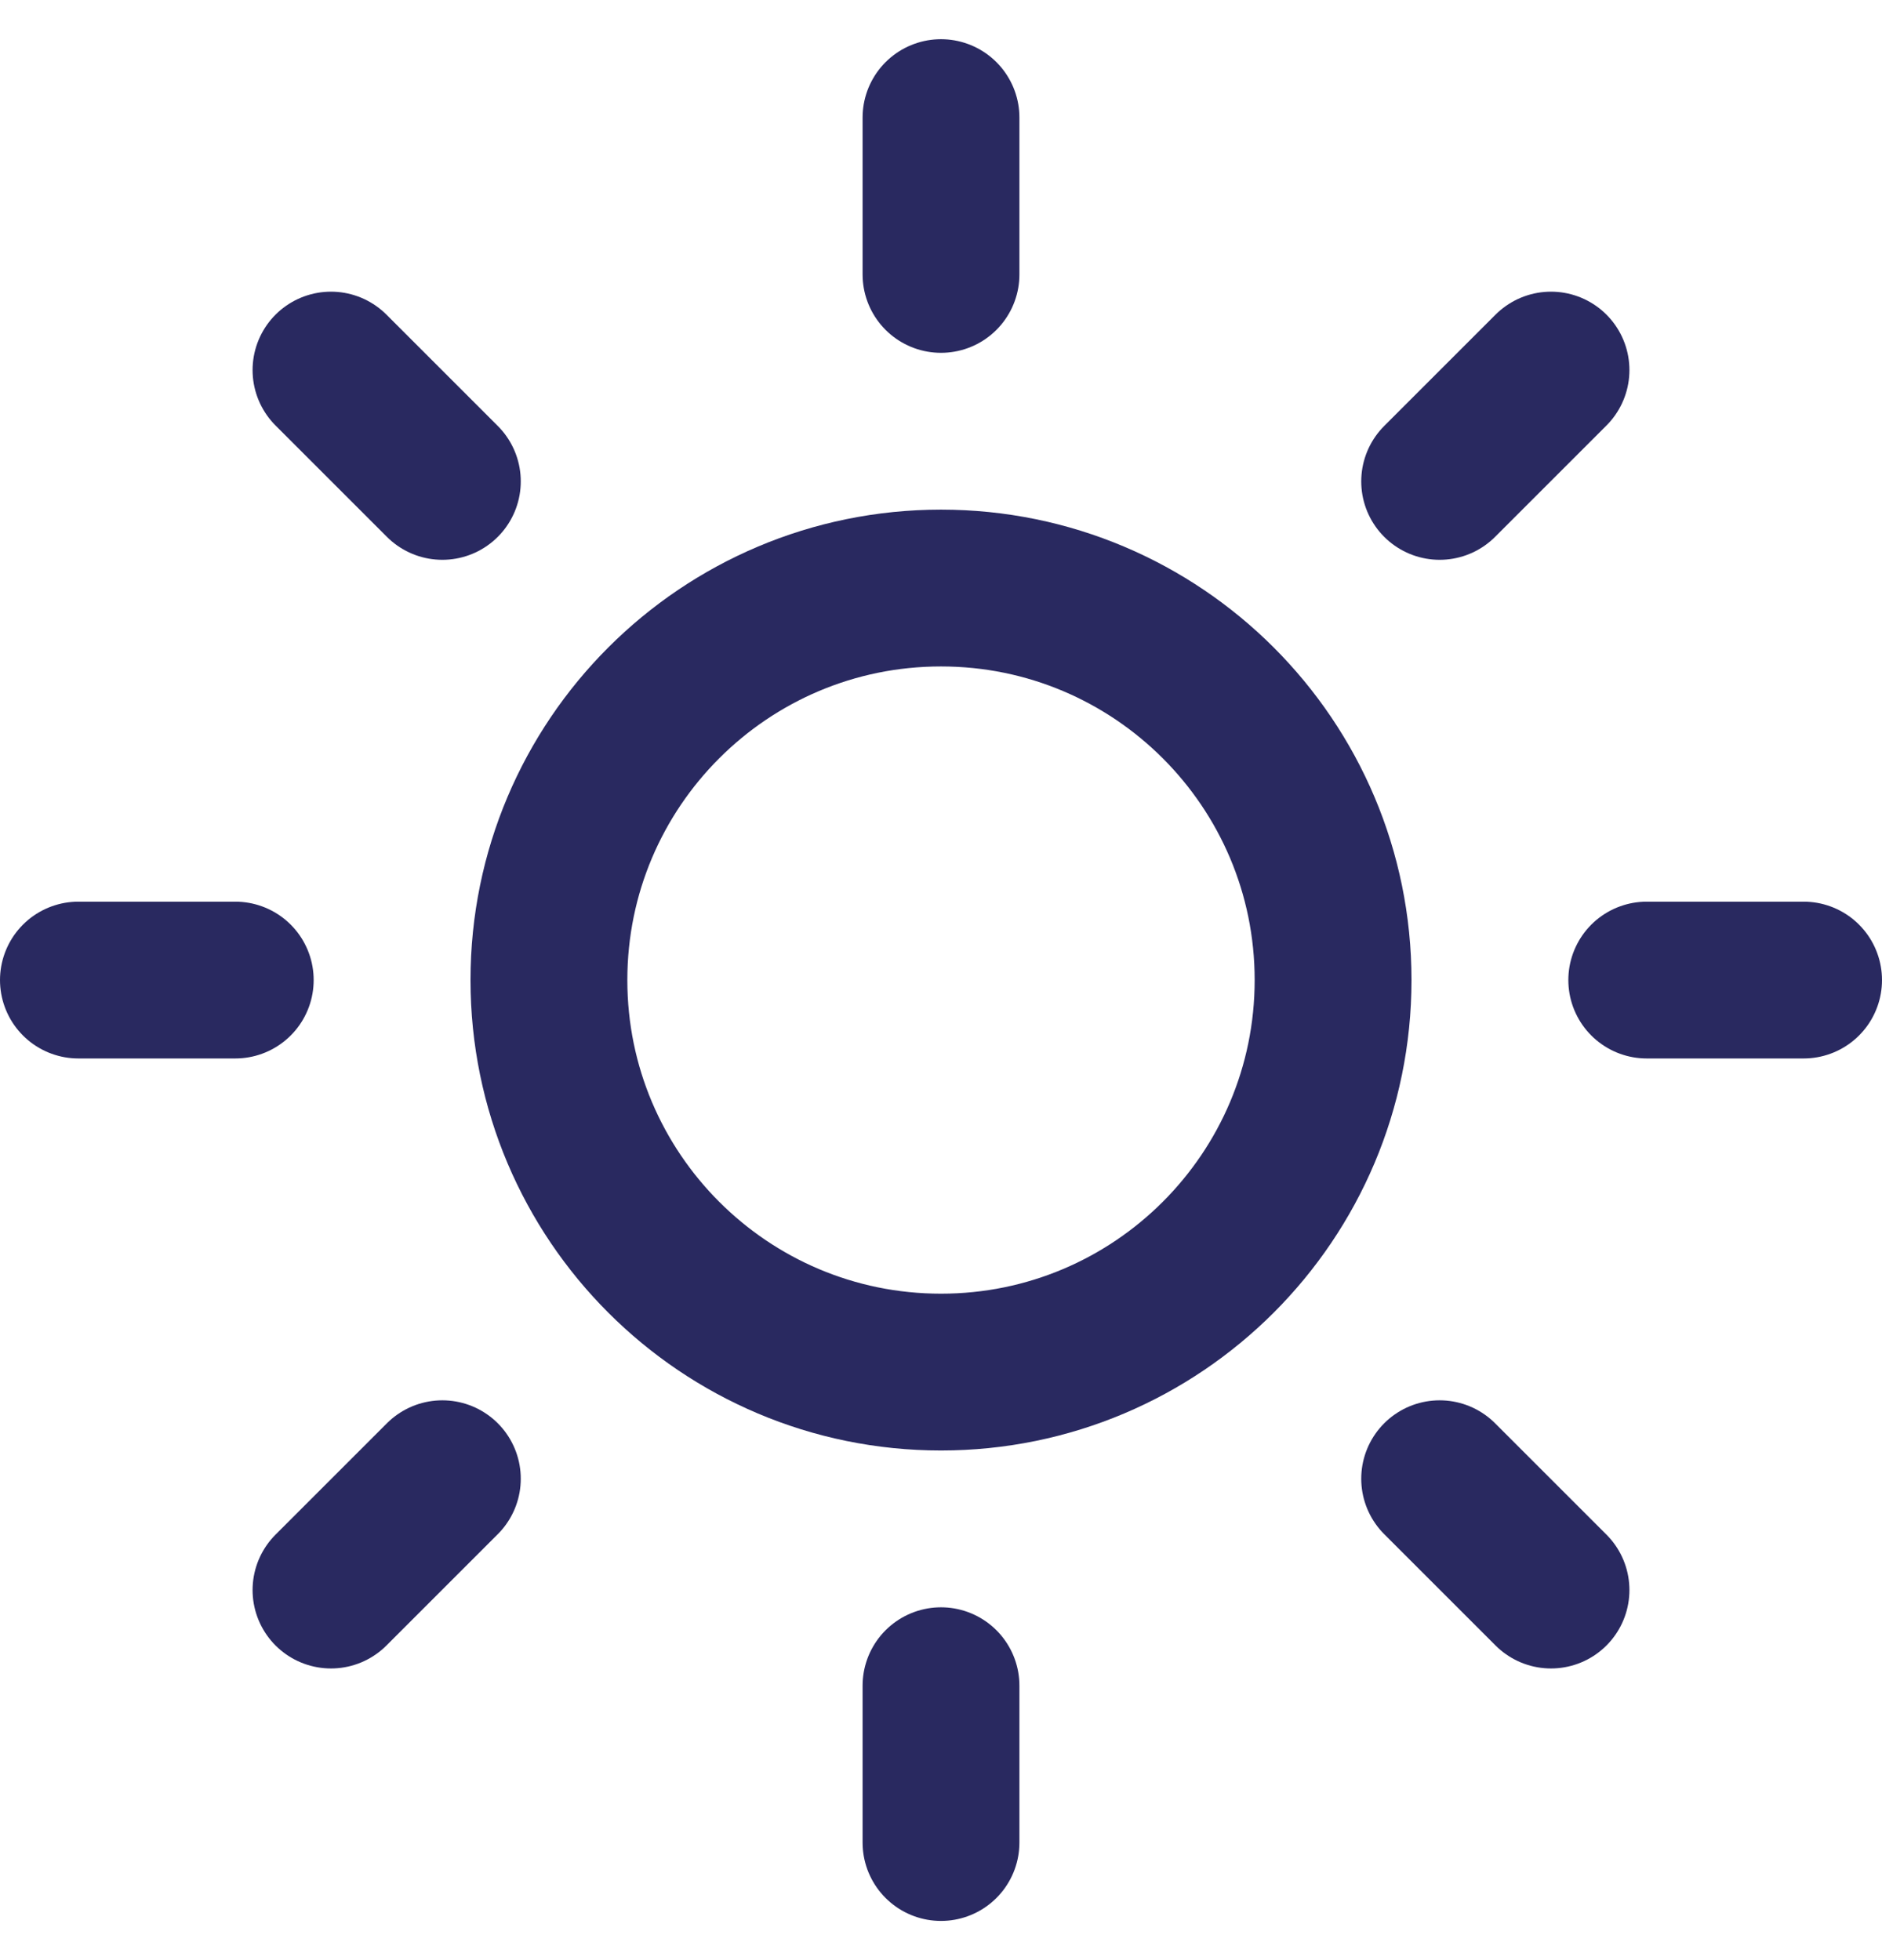
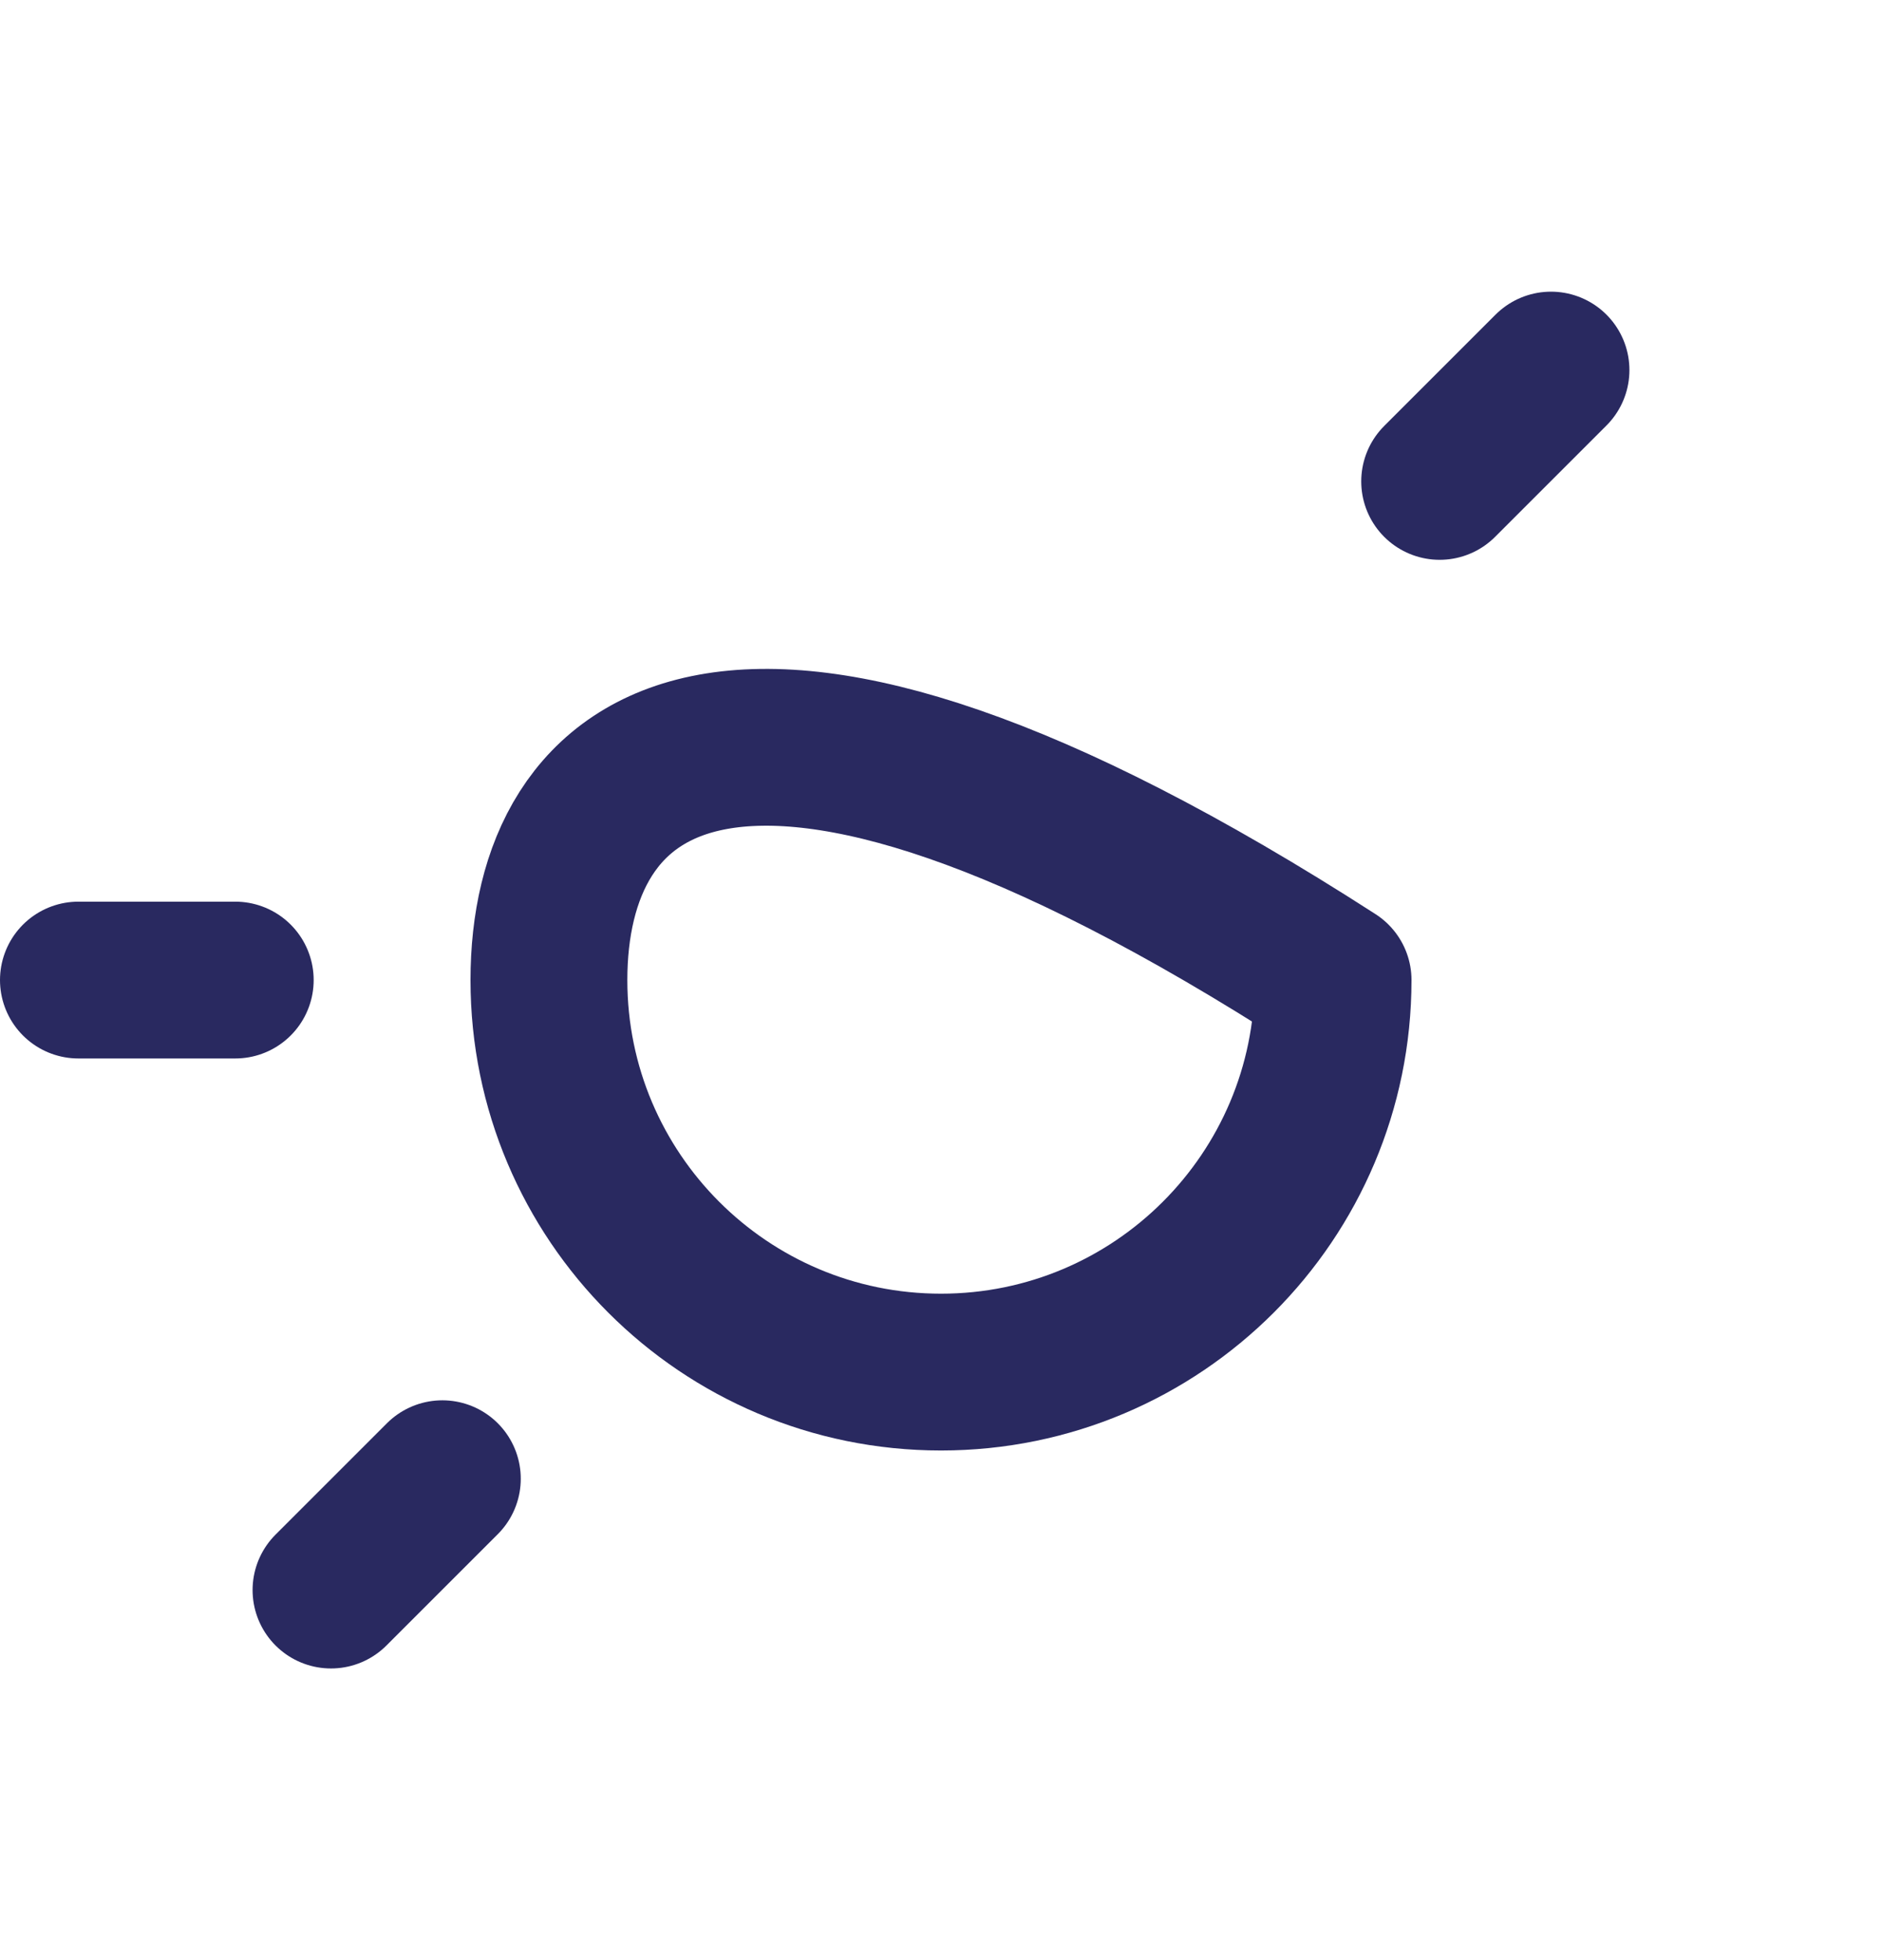
<svg xmlns="http://www.w3.org/2000/svg" width="24" height="25" viewBox="0 0 24 25" fill="none">
  <g clip-path="url(#clip0_3315_18840)">
-     <path d="M12 17.5C14.761 17.5 17 15.261 17 12.5C17 9.739 14.761 7.5 12 7.5C9.239 7.5 7 9.739 7 12.5C7 15.261 9.239 17.5 12 17.5Z" stroke="#292960" stroke-width="2" stroke-linecap="round" stroke-linejoin="round" />
-     <path d="M12 1.5V3.5" stroke="#292960" stroke-width="2" stroke-linecap="round" stroke-linejoin="round" />
-     <path d="M12 21.5V23.5" stroke="#292960" stroke-width="2" stroke-linecap="round" stroke-linejoin="round" />
-     <path d="M4.221 4.72L5.641 6.14" stroke="#292960" stroke-width="2" stroke-linecap="round" stroke-linejoin="round" />
-     <path d="M18.359 18.86L19.779 20.28" stroke="#292960" stroke-width="2" stroke-linecap="round" stroke-linejoin="round" />
+     <path d="M12 17.5C14.761 17.5 17 15.261 17 12.5C9.239 7.5 7 9.739 7 12.5C7 15.261 9.239 17.5 12 17.5Z" stroke="#292960" stroke-width="2" stroke-linecap="round" stroke-linejoin="round" />
    <path d="M1 12.5H3" stroke="#292960" stroke-width="2" stroke-linecap="round" stroke-linejoin="round" />
-     <path d="M21 12.5H23" stroke="#292960" stroke-width="2" stroke-linecap="round" stroke-linejoin="round" />
    <path d="M4.221 20.28L5.641 18.86" stroke="#292960" stroke-width="2" stroke-linecap="round" stroke-linejoin="round" />
    <path d="M18.359 6.14L19.779 4.72" stroke="#292960" stroke-width="2" stroke-linecap="round" stroke-linejoin="round" />
  </g>
  <defs>
    <clipPath id="clip0_3315_18840">
      <rect width="24" height="24" fill="white" transform="translate(0 0.5)" />
    </clipPath>
  </defs>
</svg>